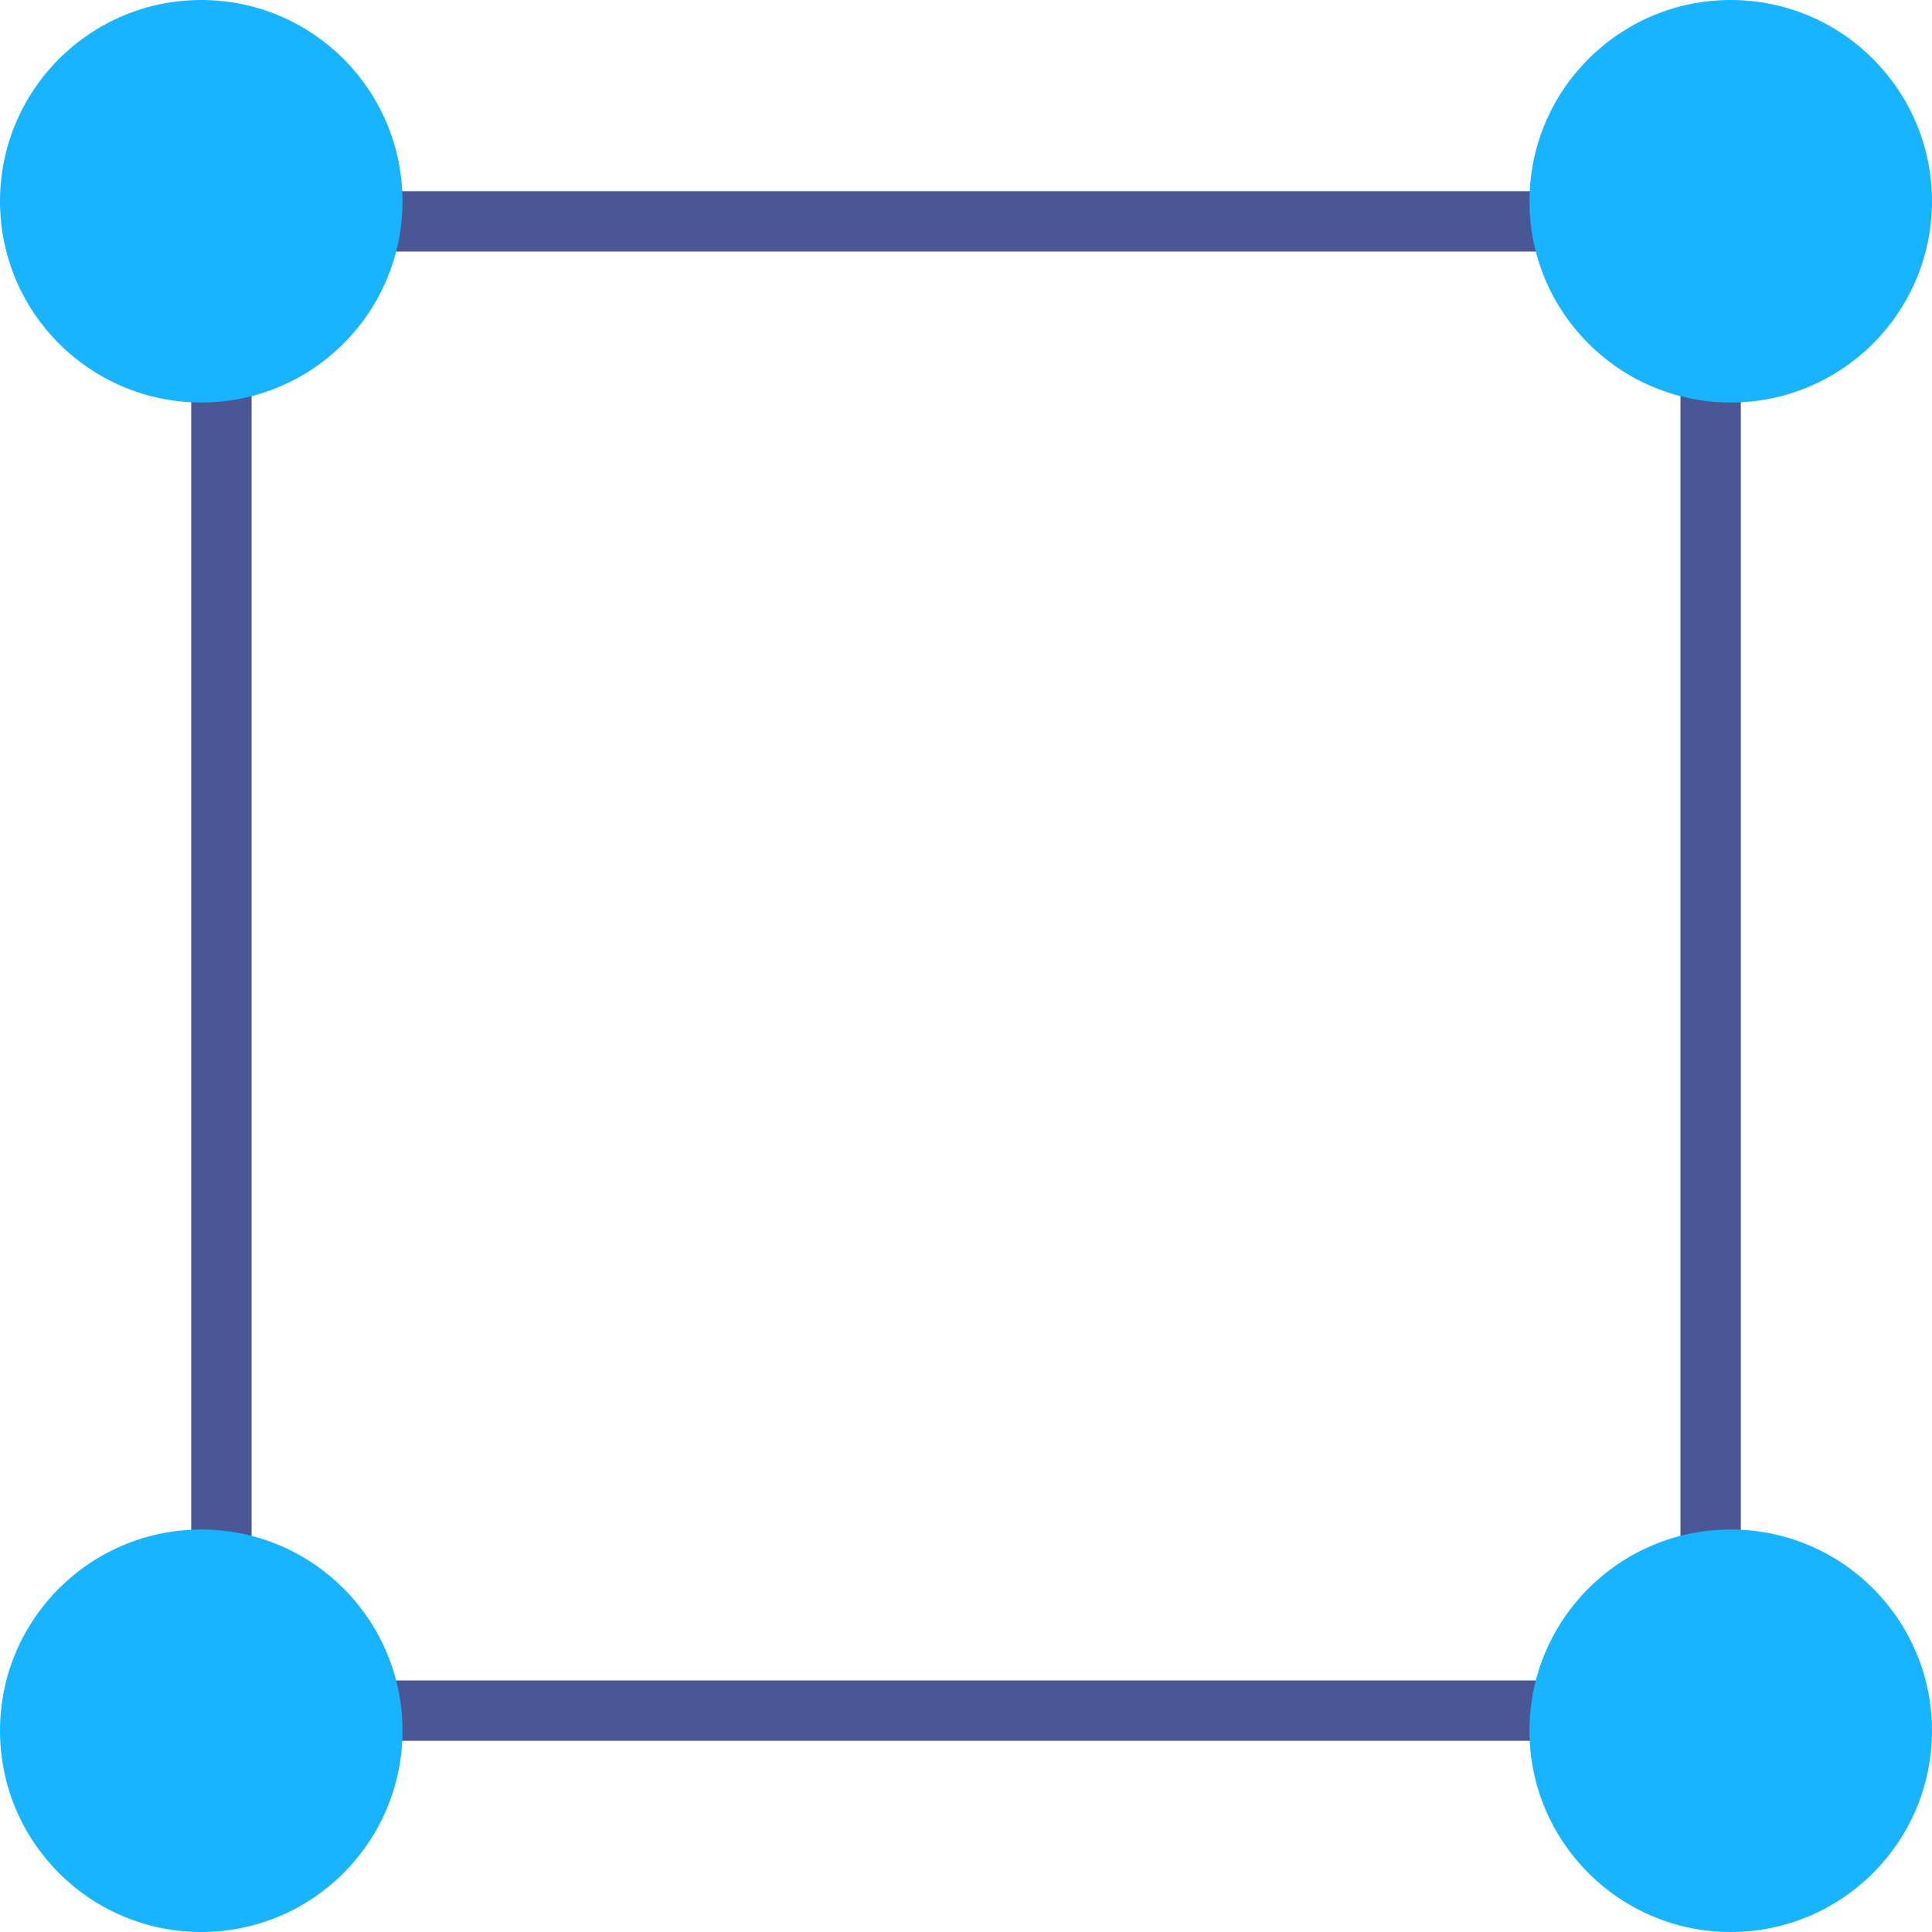
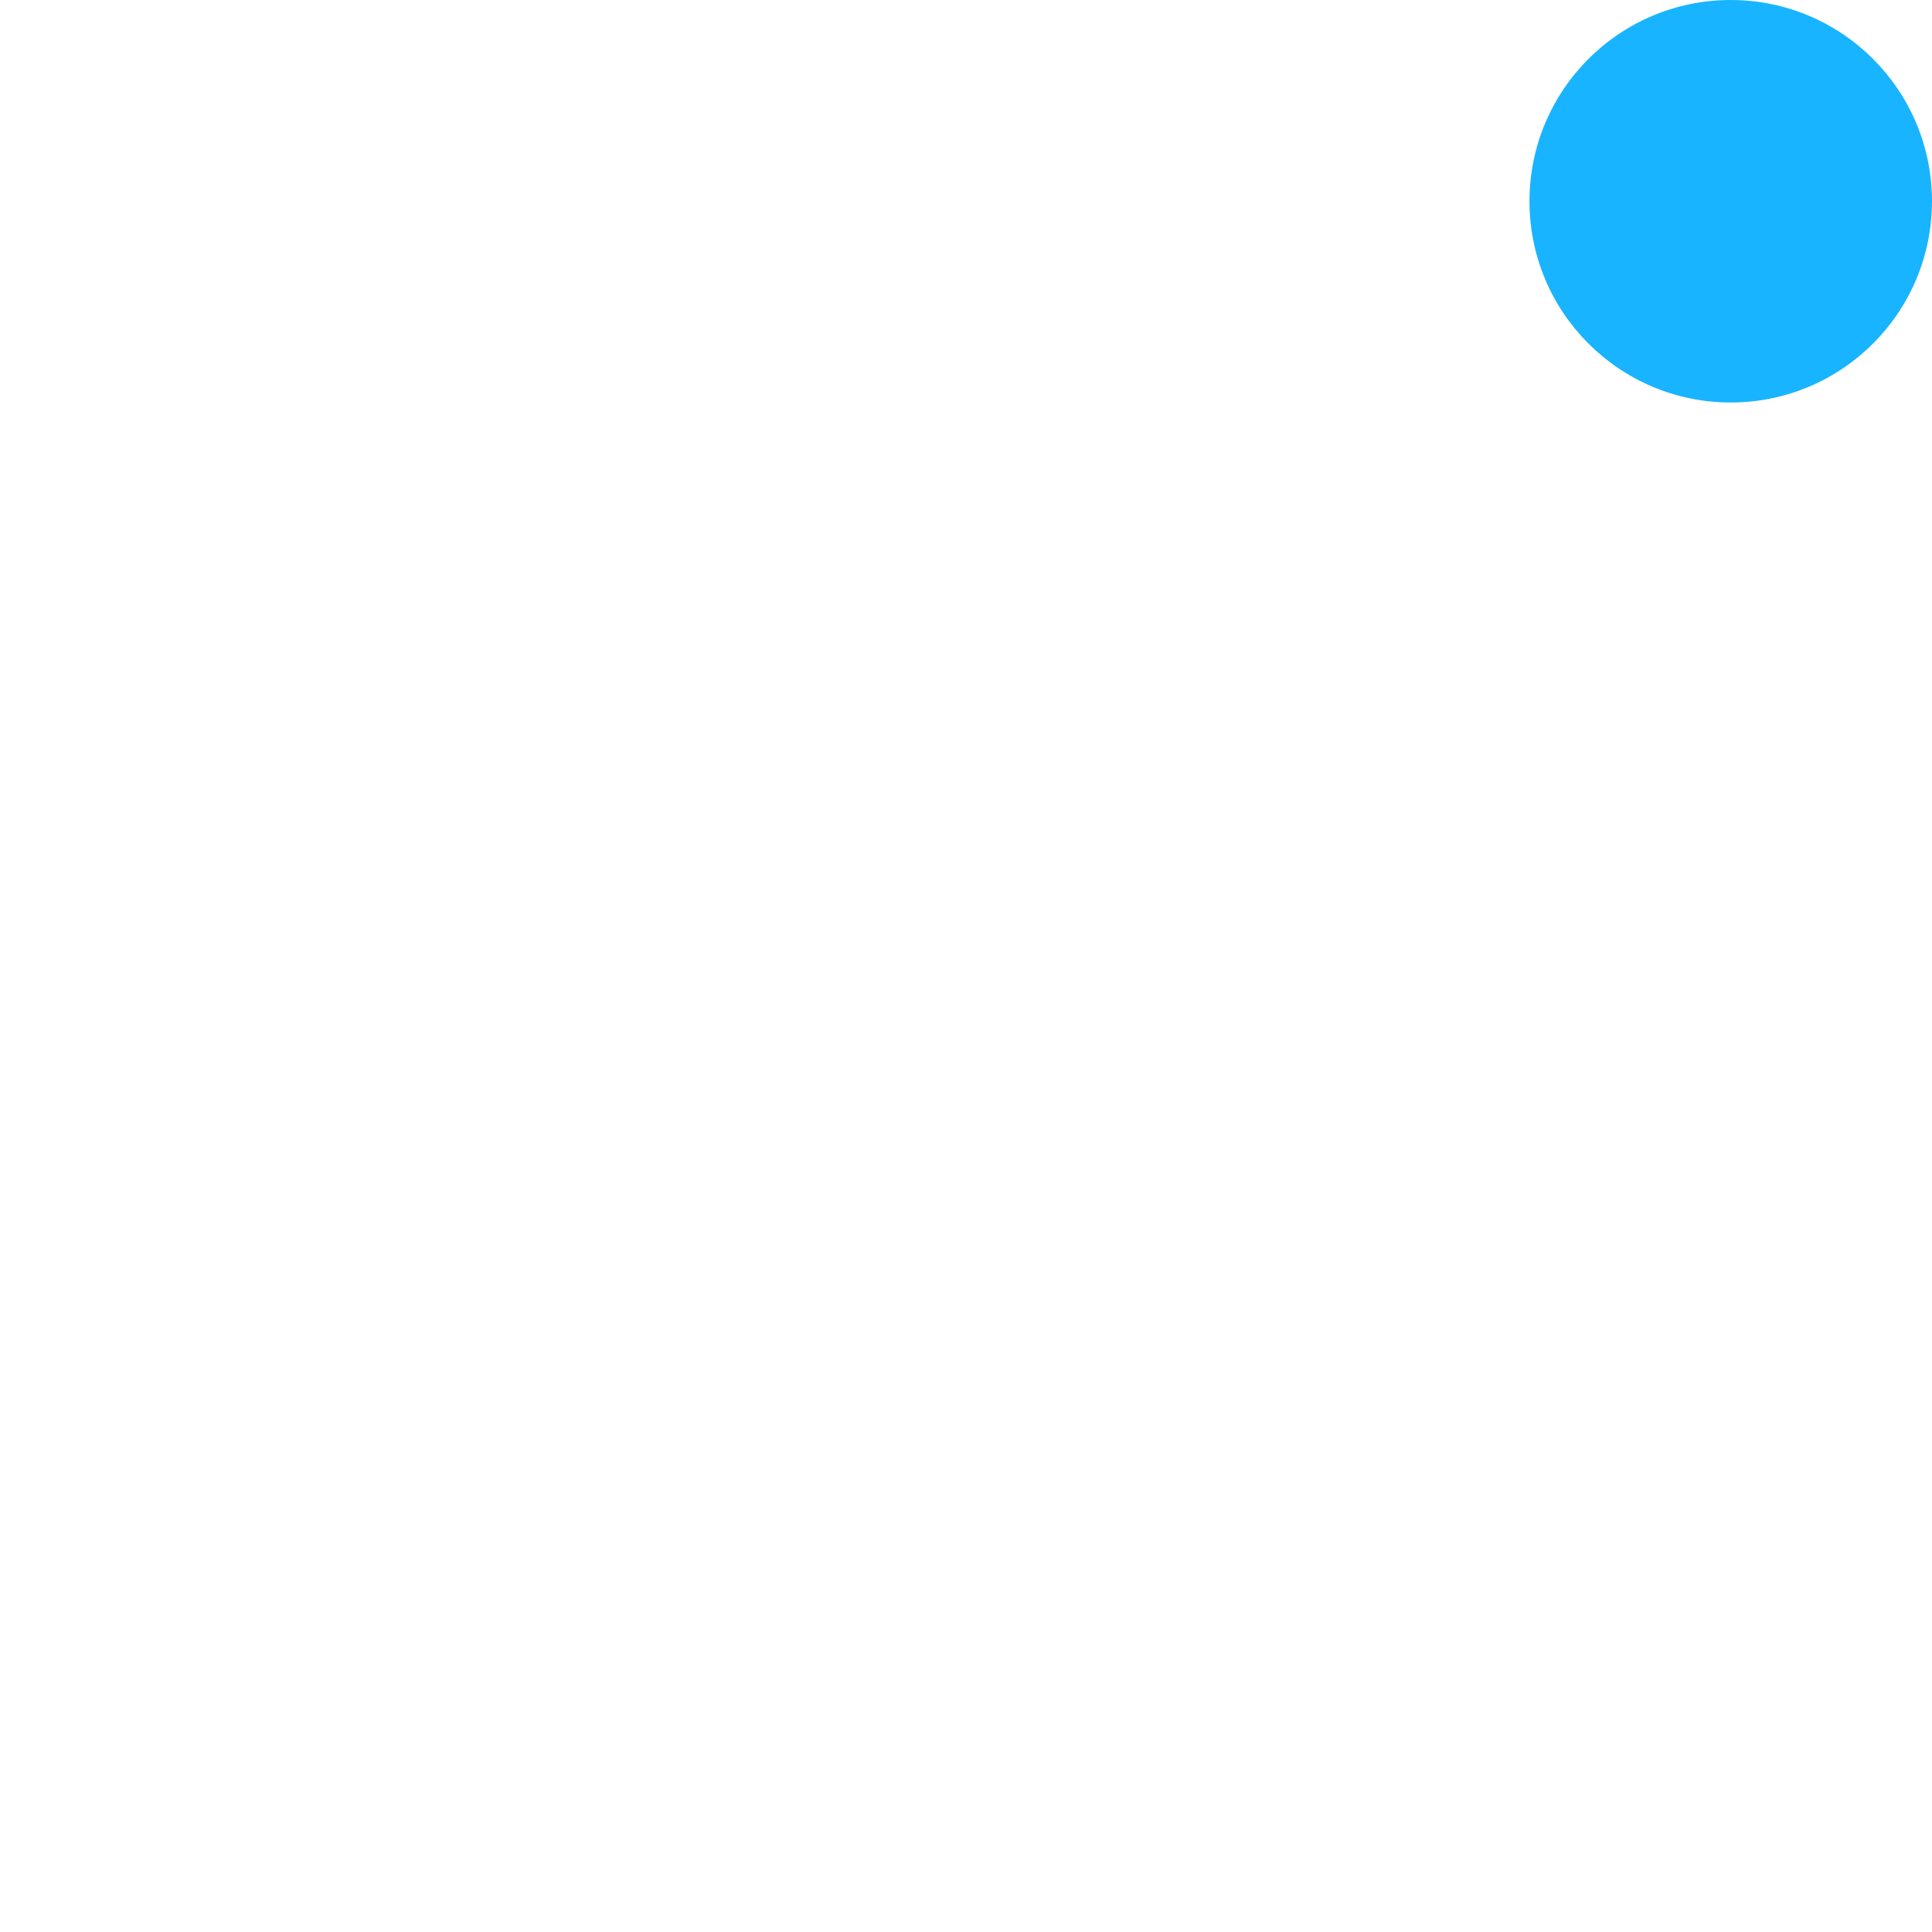
<svg xmlns="http://www.w3.org/2000/svg" width="64" height="64" viewBox="0 0 64 64" fill="none">
-   <path d="M56.667 7.333H7.334V56.667H56.667V7.333Z" stroke="#495795" stroke-width="2" />
-   <path d="M6.667 13.333C10.349 13.333 13.333 10.349 13.333 6.667C13.333 2.985 10.349 0 6.667 0C2.985 0 0 2.985 0 6.667C0 10.349 2.985 13.333 6.667 13.333Z" fill="#19B4FF" />
  <path d="M57.333 13.333C61.015 13.333 63.999 10.349 63.999 6.667C63.999 2.985 61.015 0 57.333 0C53.651 0 50.666 2.985 50.666 6.667C50.666 10.349 53.651 13.333 57.333 13.333Z" fill="#19B4FF" />
-   <path d="M6.667 64C10.349 64 13.333 61.015 13.333 57.333C13.333 53.651 10.349 50.667 6.667 50.667C2.985 50.667 0 53.651 0 57.333C0 61.015 2.985 64 6.667 64Z" fill="#19B4FF" />
-   <path d="M57.333 64C61.015 64 63.999 61.015 63.999 57.333C63.999 53.651 61.015 50.667 57.333 50.667C53.651 50.667 50.666 53.651 50.666 57.333C50.666 61.015 53.651 64 57.333 64Z" fill="#19B4FF" />
</svg>